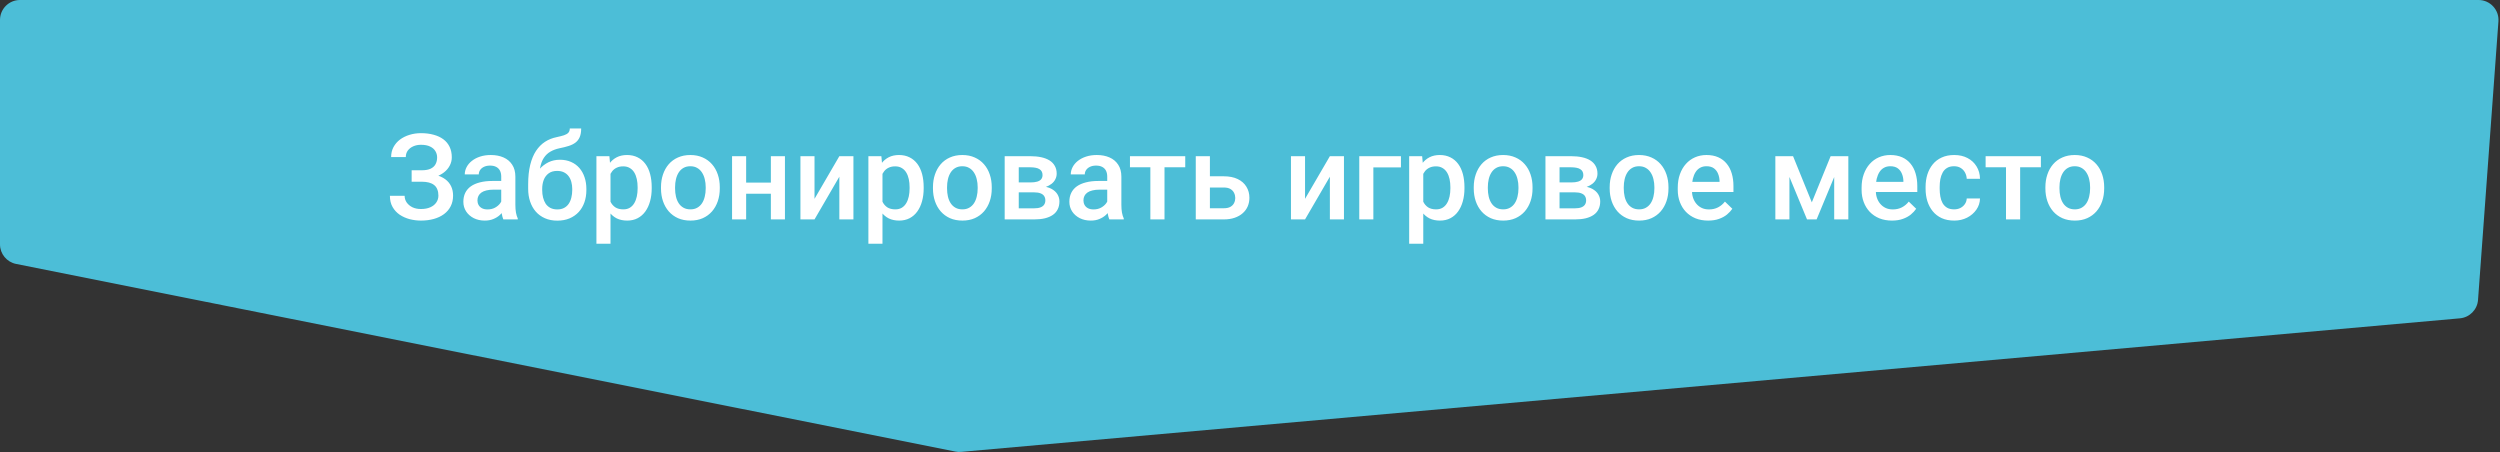
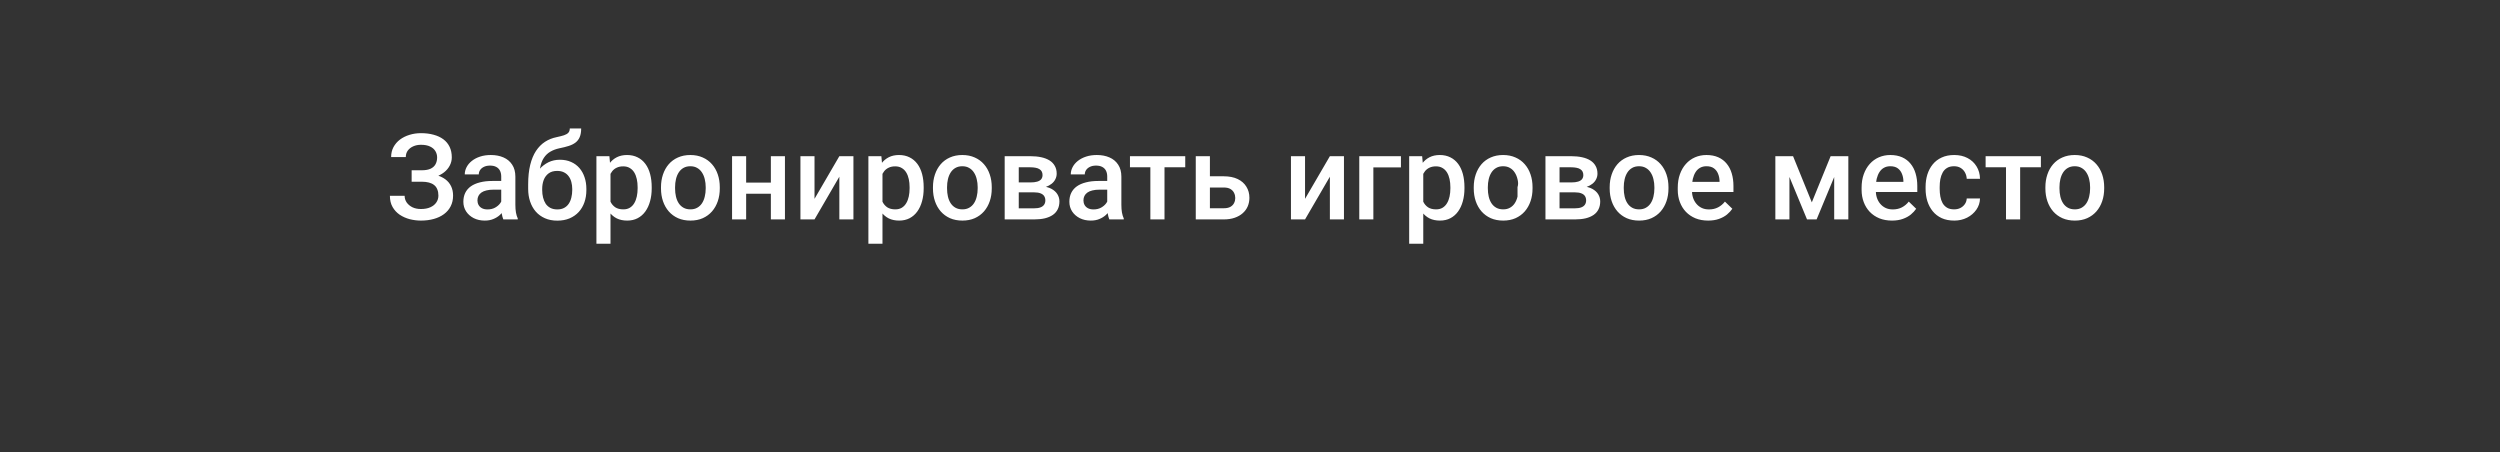
<svg xmlns="http://www.w3.org/2000/svg" width="376" height="68" viewBox="0 0 376 68" fill="none">
  <rect x="0" y="0" width="376" height="68" fill="#333333" stroke="none" />
-   <path d="M0 36.752V7.942V3C0 1.343 1.343 0 3 0H372.772C374.515 0 375.892 1.481 375.764 3.219L372.696 45.107C372.588 46.573 371.434 47.745 369.97 47.876L144.547 67.962C144.262 67.987 143.974 67.972 143.693 67.915L2.412 39.694C1.01 39.413 0 38.182 0 36.752Z" fill="#4CBED7" />
-   <path d="M63.687 26.865H61.911V25.608H63.44C63.985 25.608 64.428 25.529 64.768 25.371C65.107 25.207 65.353 24.981 65.506 24.694C65.664 24.401 65.743 24.061 65.743 23.675C65.743 23.329 65.655 23.013 65.48 22.726C65.31 22.439 65.046 22.21 64.689 22.04C64.331 21.864 63.871 21.776 63.309 21.776C62.887 21.776 62.503 21.852 62.157 22.005C61.812 22.157 61.536 22.371 61.331 22.646C61.132 22.922 61.032 23.247 61.032 23.622H58.826C58.826 23.065 58.943 22.567 59.178 22.128C59.418 21.683 59.743 21.305 60.153 20.994C60.569 20.684 61.047 20.446 61.586 20.282C62.131 20.112 62.705 20.027 63.309 20.027C64.012 20.027 64.647 20.106 65.216 20.265C65.784 20.417 66.273 20.645 66.684 20.95C67.094 21.255 67.407 21.636 67.624 22.093C67.841 22.544 67.949 23.068 67.949 23.666C67.949 24.105 67.847 24.519 67.642 24.905C67.442 25.292 67.155 25.632 66.78 25.925C66.405 26.218 65.954 26.449 65.427 26.619C64.905 26.783 64.325 26.865 63.687 26.865ZM61.911 26.101H63.687C64.395 26.101 65.025 26.174 65.576 26.32C66.127 26.467 66.593 26.681 66.974 26.962C67.355 27.243 67.644 27.592 67.844 28.008C68.043 28.418 68.143 28.89 68.143 29.423C68.143 30.02 68.022 30.554 67.782 31.023C67.548 31.485 67.214 31.878 66.78 32.2C66.347 32.523 65.834 32.766 65.242 32.93C64.656 33.094 64.012 33.176 63.309 33.176C62.74 33.176 62.178 33.105 61.621 32.965C61.07 32.818 60.569 32.596 60.118 32.297C59.673 31.992 59.315 31.605 59.046 31.137C58.776 30.668 58.642 30.105 58.642 29.449H60.856C60.856 29.812 60.959 30.146 61.164 30.451C61.375 30.75 61.662 30.99 62.025 31.172C62.395 31.348 62.822 31.436 63.309 31.436C63.865 31.436 64.337 31.348 64.724 31.172C65.116 30.996 65.415 30.756 65.62 30.451C65.831 30.146 65.936 29.804 65.936 29.423C65.936 29.06 65.881 28.746 65.769 28.482C65.664 28.213 65.506 27.996 65.295 27.832C65.084 27.662 64.823 27.536 64.513 27.454C64.202 27.372 63.845 27.331 63.44 27.331H61.911V26.101ZM75.385 31.093V26.558C75.385 26.218 75.323 25.925 75.2 25.679C75.077 25.433 74.89 25.242 74.638 25.107C74.392 24.973 74.081 24.905 73.706 24.905C73.36 24.905 73.061 24.964 72.81 25.081C72.558 25.198 72.361 25.356 72.221 25.556C72.08 25.755 72.01 25.98 72.01 26.232H69.9C69.9 25.857 69.991 25.494 70.173 25.143C70.355 24.791 70.618 24.477 70.964 24.202C71.31 23.927 71.723 23.71 72.203 23.552C72.684 23.394 73.223 23.314 73.82 23.314C74.535 23.314 75.168 23.435 75.719 23.675C76.275 23.915 76.712 24.278 77.028 24.765C77.351 25.245 77.512 25.849 77.512 26.575V30.803C77.512 31.236 77.541 31.626 77.6 31.972C77.664 32.312 77.755 32.607 77.872 32.859V33H75.701C75.602 32.772 75.522 32.481 75.464 32.13C75.411 31.773 75.385 31.427 75.385 31.093ZM75.692 27.217L75.71 28.526H74.189C73.797 28.526 73.451 28.564 73.152 28.641C72.853 28.711 72.605 28.816 72.405 28.957C72.206 29.098 72.057 29.268 71.957 29.467C71.857 29.666 71.808 29.892 71.808 30.144C71.808 30.395 71.866 30.627 71.983 30.838C72.101 31.043 72.27 31.204 72.493 31.321C72.722 31.439 72.997 31.497 73.319 31.497C73.753 31.497 74.131 31.409 74.453 31.233C74.781 31.052 75.039 30.832 75.227 30.574C75.414 30.311 75.514 30.061 75.525 29.827L76.211 30.768C76.141 31.008 76.02 31.266 75.851 31.541C75.681 31.816 75.458 32.08 75.183 32.332C74.913 32.578 74.588 32.78 74.207 32.938C73.832 33.097 73.398 33.176 72.906 33.176C72.285 33.176 71.731 33.053 71.245 32.807C70.759 32.555 70.378 32.218 70.103 31.796C69.827 31.368 69.689 30.885 69.689 30.346C69.689 29.842 69.783 29.396 69.971 29.01C70.164 28.617 70.445 28.289 70.814 28.025C71.189 27.762 71.647 27.562 72.186 27.428C72.725 27.287 73.34 27.217 74.031 27.217H75.692ZM85.694 19.324H87.408C87.408 19.846 87.335 20.276 87.189 20.616C87.048 20.95 86.837 21.226 86.556 21.442C86.28 21.653 85.938 21.823 85.527 21.952C85.123 22.081 84.654 22.198 84.121 22.304C83.629 22.409 83.184 22.576 82.785 22.805C82.393 23.027 82.061 23.341 81.792 23.745C81.528 24.144 81.338 24.656 81.221 25.283C81.103 25.91 81.068 26.675 81.115 27.577V28.175L79.436 28.324V27.727C79.436 26.607 79.539 25.632 79.744 24.8C79.949 23.968 80.239 23.268 80.614 22.699C80.995 22.125 81.446 21.668 81.968 21.328C82.495 20.988 83.081 20.754 83.726 20.625C84.165 20.531 84.531 20.438 84.824 20.344C85.117 20.244 85.334 20.118 85.475 19.966C85.621 19.808 85.694 19.594 85.694 19.324ZM84.209 24.026C84.842 24.026 85.404 24.138 85.897 24.36C86.389 24.577 86.805 24.882 87.144 25.274C87.484 25.667 87.742 26.13 87.918 26.663C88.1 27.196 88.19 27.776 88.19 28.403V28.597C88.19 29.253 88.094 29.859 87.9 30.416C87.707 30.973 87.423 31.459 87.048 31.875C86.673 32.285 86.213 32.607 85.668 32.842C85.129 33.07 84.511 33.185 83.814 33.185C83.122 33.185 82.504 33.065 81.959 32.824C81.414 32.584 80.954 32.25 80.579 31.822C80.204 31.389 79.92 30.882 79.727 30.302C79.533 29.722 79.436 29.089 79.436 28.403V28.21C79.431 28.087 79.463 27.967 79.533 27.85C79.609 27.732 79.7 27.606 79.806 27.472C79.911 27.337 80.005 27.182 80.087 27.006C80.38 26.414 80.726 25.895 81.124 25.45C81.522 25.005 81.977 24.656 82.486 24.404C83.002 24.152 83.576 24.026 84.209 24.026ZM83.796 25.705C83.269 25.705 82.838 25.831 82.504 26.083C82.176 26.329 81.933 26.657 81.774 27.067C81.622 27.477 81.546 27.923 81.546 28.403V28.597C81.546 28.989 81.59 29.361 81.678 29.713C81.766 30.064 81.897 30.375 82.073 30.645C82.255 30.908 82.489 31.116 82.776 31.269C83.069 31.421 83.415 31.497 83.814 31.497C84.218 31.497 84.561 31.421 84.842 31.269C85.129 31.116 85.36 30.908 85.536 30.645C85.718 30.375 85.85 30.064 85.932 29.713C86.019 29.361 86.064 28.989 86.064 28.597V28.403C86.064 28.04 86.019 27.697 85.932 27.375C85.85 27.053 85.718 26.769 85.536 26.523C85.355 26.27 85.12 26.071 84.833 25.925C84.546 25.778 84.2 25.705 83.796 25.705ZM91.82 25.318V36.656H89.702V23.49H91.653L91.82 25.318ZM98.017 28.157V28.342C98.017 29.033 97.935 29.675 97.77 30.267C97.612 30.852 97.375 31.365 97.059 31.805C96.748 32.238 96.364 32.575 95.907 32.815C95.45 33.056 94.923 33.176 94.325 33.176C93.733 33.176 93.215 33.067 92.769 32.851C92.33 32.628 91.958 32.315 91.653 31.91C91.349 31.506 91.103 31.031 90.915 30.486C90.733 29.936 90.605 29.332 90.528 28.676V27.964C90.605 27.267 90.733 26.634 90.915 26.065C91.103 25.497 91.349 25.008 91.653 24.598C91.958 24.188 92.33 23.871 92.769 23.648C93.209 23.426 93.722 23.314 94.308 23.314C94.905 23.314 95.436 23.432 95.898 23.666C96.361 23.895 96.751 24.223 97.067 24.65C97.384 25.072 97.621 25.582 97.779 26.18C97.938 26.771 98.017 27.431 98.017 28.157ZM95.898 28.342V28.157C95.898 27.718 95.857 27.311 95.775 26.936C95.693 26.555 95.564 26.221 95.389 25.934C95.213 25.646 94.987 25.424 94.712 25.266C94.442 25.102 94.117 25.02 93.736 25.02C93.361 25.02 93.039 25.084 92.769 25.213C92.5 25.336 92.274 25.509 92.093 25.731C91.911 25.954 91.77 26.215 91.671 26.514C91.571 26.807 91.501 27.126 91.46 27.472V29.177C91.53 29.599 91.65 29.985 91.82 30.337C91.99 30.689 92.231 30.97 92.541 31.181C92.857 31.386 93.262 31.488 93.754 31.488C94.135 31.488 94.46 31.406 94.73 31.242C94.999 31.078 95.219 30.852 95.389 30.565C95.564 30.273 95.693 29.936 95.775 29.555C95.857 29.174 95.898 28.77 95.898 28.342ZM99.414 28.351V28.148C99.414 27.463 99.514 26.827 99.713 26.241C99.912 25.649 100.199 25.137 100.574 24.703C100.955 24.264 101.418 23.924 101.963 23.684C102.514 23.438 103.135 23.314 103.826 23.314C104.523 23.314 105.145 23.438 105.689 23.684C106.24 23.924 106.706 24.264 107.087 24.703C107.468 25.137 107.758 25.649 107.957 26.241C108.156 26.827 108.256 27.463 108.256 28.148V28.351C108.256 29.036 108.156 29.672 107.957 30.258C107.758 30.844 107.468 31.356 107.087 31.796C106.706 32.23 106.243 32.569 105.698 32.815C105.153 33.056 104.535 33.176 103.844 33.176C103.146 33.176 102.522 33.056 101.972 32.815C101.427 32.569 100.964 32.23 100.583 31.796C100.202 31.356 99.912 30.844 99.713 30.258C99.514 29.672 99.414 29.036 99.414 28.351ZM101.532 28.148V28.351C101.532 28.778 101.576 29.183 101.664 29.564C101.752 29.944 101.89 30.278 102.077 30.565C102.265 30.852 102.505 31.078 102.798 31.242C103.091 31.406 103.439 31.488 103.844 31.488C104.236 31.488 104.576 31.406 104.863 31.242C105.156 31.078 105.396 30.852 105.584 30.565C105.771 30.278 105.909 29.944 105.997 29.564C106.091 29.183 106.138 28.778 106.138 28.351V28.148C106.138 27.727 106.091 27.328 105.997 26.953C105.909 26.572 105.769 26.235 105.575 25.942C105.388 25.649 105.147 25.421 104.854 25.257C104.567 25.087 104.225 25.002 103.826 25.002C103.428 25.002 103.082 25.087 102.789 25.257C102.502 25.421 102.265 25.649 102.077 25.942C101.89 26.235 101.752 26.572 101.664 26.953C101.576 27.328 101.532 27.727 101.532 28.148ZM116.526 27.463V29.133H111.604V27.463H116.526ZM112.22 23.49V33H110.102V23.49H112.22ZM118.056 23.49V33H115.938V23.49H118.056ZM122.503 29.906L126.238 23.49H128.356V33H126.238V26.575L122.503 33H120.385V23.49H122.503V29.906ZM132.725 25.318V36.656H130.606V23.49H132.558L132.725 25.318ZM138.921 28.157V28.342C138.921 29.033 138.839 29.675 138.675 30.267C138.517 30.852 138.279 31.365 137.963 31.805C137.652 32.238 137.269 32.575 136.812 32.815C136.354 33.056 135.827 33.176 135.229 33.176C134.638 33.176 134.119 33.067 133.674 32.851C133.234 32.628 132.862 32.315 132.558 31.91C132.253 31.506 132.007 31.031 131.819 30.486C131.638 29.936 131.509 29.332 131.433 28.676V27.964C131.509 27.267 131.638 26.634 131.819 26.065C132.007 25.497 132.253 25.008 132.558 24.598C132.862 24.188 133.234 23.871 133.674 23.648C134.113 23.426 134.626 23.314 135.212 23.314C135.81 23.314 136.34 23.432 136.803 23.666C137.266 23.895 137.655 24.223 137.972 24.65C138.288 25.072 138.525 25.582 138.684 26.18C138.842 26.771 138.921 27.431 138.921 28.157ZM136.803 28.342V28.157C136.803 27.718 136.762 27.311 136.68 26.936C136.598 26.555 136.469 26.221 136.293 25.934C136.117 25.646 135.892 25.424 135.616 25.266C135.347 25.102 135.021 25.02 134.641 25.02C134.266 25.02 133.943 25.084 133.674 25.213C133.404 25.336 133.179 25.509 132.997 25.731C132.815 25.954 132.675 26.215 132.575 26.514C132.476 26.807 132.405 27.126 132.364 27.472V29.177C132.435 29.599 132.555 29.985 132.725 30.337C132.895 30.689 133.135 30.97 133.445 31.181C133.762 31.386 134.166 31.488 134.658 31.488C135.039 31.488 135.364 31.406 135.634 31.242C135.903 31.078 136.123 30.852 136.293 30.565C136.469 30.273 136.598 29.936 136.68 29.555C136.762 29.174 136.803 28.77 136.803 28.342ZM140.318 28.351V28.148C140.318 27.463 140.418 26.827 140.617 26.241C140.816 25.649 141.104 25.137 141.479 24.703C141.859 24.264 142.322 23.924 142.867 23.684C143.418 23.438 144.039 23.314 144.73 23.314C145.428 23.314 146.049 23.438 146.594 23.684C147.145 23.924 147.61 24.264 147.991 24.703C148.372 25.137 148.662 25.649 148.861 26.241C149.061 26.827 149.16 27.463 149.16 28.148V28.351C149.16 29.036 149.061 29.672 148.861 30.258C148.662 30.844 148.372 31.356 147.991 31.796C147.61 32.23 147.147 32.569 146.603 32.815C146.058 33.056 145.439 33.176 144.748 33.176C144.051 33.176 143.427 33.056 142.876 32.815C142.331 32.569 141.868 32.23 141.487 31.796C141.106 31.356 140.816 30.844 140.617 30.258C140.418 29.672 140.318 29.036 140.318 28.351ZM142.437 28.148V28.351C142.437 28.778 142.48 29.183 142.568 29.564C142.656 29.944 142.794 30.278 142.981 30.565C143.169 30.852 143.409 31.078 143.702 31.242C143.995 31.406 144.344 31.488 144.748 31.488C145.141 31.488 145.48 31.406 145.768 31.242C146.061 31.078 146.301 30.852 146.488 30.565C146.676 30.278 146.813 29.944 146.901 29.564C146.995 29.183 147.042 28.778 147.042 28.351V28.148C147.042 27.727 146.995 27.328 146.901 26.953C146.813 26.572 146.673 26.235 146.479 25.942C146.292 25.649 146.052 25.421 145.759 25.257C145.472 25.087 145.129 25.002 144.73 25.002C144.332 25.002 143.986 25.087 143.693 25.257C143.406 25.421 143.169 25.649 142.981 25.942C142.794 26.235 142.656 26.572 142.568 26.953C142.48 27.328 142.437 27.727 142.437 28.148ZM155.559 28.931H152.518L152.5 27.436H154.996C155.406 27.436 155.743 27.395 156.007 27.314C156.276 27.231 156.476 27.108 156.604 26.944C156.733 26.774 156.798 26.569 156.798 26.329C156.798 26.13 156.76 25.957 156.684 25.811C156.607 25.658 156.49 25.535 156.332 25.441C156.18 25.342 155.986 25.271 155.752 25.23C155.523 25.184 155.257 25.16 154.952 25.16H153.221V33H151.103V23.49H154.952C155.562 23.49 156.109 23.543 156.596 23.648C157.088 23.754 157.507 23.915 157.853 24.132C158.198 24.349 158.462 24.624 158.644 24.958C158.831 25.286 158.925 25.673 158.925 26.118C158.925 26.411 158.86 26.686 158.731 26.944C158.608 27.202 158.424 27.431 158.178 27.63C157.932 27.829 157.63 27.993 157.272 28.122C156.915 28.245 156.505 28.321 156.042 28.351L155.559 28.931ZM155.559 33H151.902L152.746 31.33H155.559C155.934 31.33 156.244 31.283 156.49 31.189C156.736 31.096 156.918 30.961 157.035 30.785C157.158 30.604 157.22 30.39 157.22 30.144C157.22 29.892 157.161 29.675 157.044 29.493C156.927 29.311 156.745 29.174 156.499 29.08C156.259 28.98 155.945 28.931 155.559 28.931H153.142L153.159 27.436H156.033L156.64 28.017C157.243 28.058 157.744 28.186 158.143 28.403C158.541 28.62 158.84 28.893 159.039 29.221C159.238 29.549 159.338 29.906 159.338 30.293C159.338 30.738 159.253 31.131 159.083 31.471C158.919 31.811 158.673 32.095 158.345 32.323C158.022 32.546 157.627 32.716 157.158 32.833C156.689 32.944 156.156 33 155.559 33ZM166.527 31.093V26.558C166.527 26.218 166.466 25.925 166.343 25.679C166.22 25.433 166.032 25.242 165.78 25.107C165.534 24.973 165.224 24.905 164.849 24.905C164.503 24.905 164.204 24.964 163.952 25.081C163.7 25.198 163.504 25.356 163.363 25.556C163.223 25.755 163.152 25.98 163.152 26.232H161.043C161.043 25.857 161.134 25.494 161.315 25.143C161.497 24.791 161.761 24.477 162.106 24.202C162.452 23.927 162.865 23.71 163.346 23.552C163.826 23.394 164.365 23.314 164.963 23.314C165.678 23.314 166.311 23.435 166.861 23.675C167.418 23.915 167.854 24.278 168.171 24.765C168.493 25.245 168.654 25.849 168.654 26.575V30.803C168.654 31.236 168.684 31.626 168.742 31.972C168.807 32.312 168.897 32.607 169.015 32.859V33H166.844C166.744 32.772 166.665 32.481 166.606 32.13C166.554 31.773 166.527 31.427 166.527 31.093ZM166.835 27.217L166.853 28.526H165.332C164.939 28.526 164.594 28.564 164.295 28.641C163.996 28.711 163.747 28.816 163.548 28.957C163.349 29.098 163.199 29.268 163.1 29.467C163 29.666 162.95 29.892 162.95 30.144C162.95 30.395 163.009 30.627 163.126 30.838C163.243 31.043 163.413 31.204 163.636 31.321C163.864 31.439 164.14 31.497 164.462 31.497C164.896 31.497 165.273 31.409 165.596 31.233C165.924 31.052 166.182 30.832 166.369 30.574C166.557 30.311 166.656 30.061 166.668 29.827L167.354 30.768C167.283 31.008 167.163 31.266 166.993 31.541C166.823 31.816 166.601 32.08 166.325 32.332C166.056 32.578 165.73 32.78 165.35 32.938C164.975 33.097 164.541 33.176 164.049 33.176C163.428 33.176 162.874 33.053 162.388 32.807C161.901 32.555 161.521 32.218 161.245 31.796C160.97 31.368 160.832 30.885 160.832 30.346C160.832 29.842 160.926 29.396 161.113 29.01C161.307 28.617 161.588 28.289 161.957 28.025C162.332 27.762 162.789 27.562 163.328 27.428C163.867 27.287 164.482 27.217 165.174 27.217H166.835ZM175.141 23.49V33H173.014V23.49H175.141ZM178.261 23.49V25.16H169.946V23.49H178.261ZM181.249 26.514H184.053C184.873 26.514 185.57 26.651 186.145 26.927C186.719 27.202 187.155 27.586 187.454 28.078C187.759 28.564 187.911 29.121 187.911 29.748C187.911 30.211 187.826 30.642 187.656 31.04C187.486 31.433 187.234 31.775 186.9 32.068C186.572 32.361 186.168 32.59 185.688 32.754C185.213 32.918 184.668 33 184.053 33H179.843V23.49H181.97V31.321H184.053C184.475 31.321 184.812 31.248 185.063 31.102C185.315 30.955 185.497 30.765 185.608 30.53C185.726 30.296 185.784 30.047 185.784 29.783C185.784 29.514 185.726 29.259 185.608 29.019C185.497 28.778 185.315 28.582 185.063 28.43C184.812 28.277 184.475 28.201 184.053 28.201H181.249V26.514ZM196.278 29.906L200.014 23.49H202.132V33H200.014V26.575L196.278 33H194.16V23.49H196.278V29.906ZM210.701 23.49V25.178H206.553V33H204.435V23.49H210.701ZM214.059 25.318V36.656H211.94V23.49H213.892L214.059 25.318ZM220.255 28.157V28.342C220.255 29.033 220.173 29.675 220.009 30.267C219.851 30.852 219.613 31.365 219.297 31.805C218.986 32.238 218.603 32.575 218.146 32.815C217.688 33.056 217.161 33.176 216.563 33.176C215.972 33.176 215.453 33.067 215.008 32.851C214.568 32.628 214.196 32.315 213.892 31.91C213.587 31.506 213.341 31.031 213.153 30.486C212.972 29.936 212.843 29.332 212.767 28.676V27.964C212.843 27.267 212.972 26.634 213.153 26.065C213.341 25.497 213.587 25.008 213.892 24.598C214.196 24.188 214.568 23.871 215.008 23.648C215.447 23.426 215.96 23.314 216.546 23.314C217.144 23.314 217.674 23.432 218.137 23.666C218.6 23.895 218.989 24.223 219.306 24.65C219.622 25.072 219.859 25.582 220.018 26.18C220.176 26.771 220.255 27.431 220.255 28.157ZM218.137 28.342V28.157C218.137 27.718 218.096 27.311 218.014 26.936C217.932 26.555 217.803 26.221 217.627 25.934C217.451 25.646 217.226 25.424 216.95 25.266C216.681 25.102 216.355 25.02 215.975 25.02C215.6 25.02 215.277 25.084 215.008 25.213C214.738 25.336 214.513 25.509 214.331 25.731C214.149 25.954 214.009 26.215 213.909 26.514C213.81 26.807 213.739 27.126 213.698 27.472V29.177C213.769 29.599 213.889 29.985 214.059 30.337C214.229 30.689 214.469 30.97 214.779 31.181C215.096 31.386 215.5 31.488 215.992 31.488C216.373 31.488 216.698 31.406 216.968 31.242C217.237 31.078 217.457 30.852 217.627 30.565C217.803 30.273 217.932 29.936 218.014 29.555C218.096 29.174 218.137 28.77 218.137 28.342ZM221.652 28.351V28.148C221.652 27.463 221.752 26.827 221.951 26.241C222.15 25.649 222.438 25.137 222.812 24.703C223.193 24.264 223.656 23.924 224.201 23.684C224.752 23.438 225.373 23.314 226.064 23.314C226.762 23.314 227.383 23.438 227.928 23.684C228.479 23.924 228.944 24.264 229.325 24.703C229.706 25.137 229.996 25.649 230.195 26.241C230.395 26.827 230.494 27.463 230.494 28.148V28.351C230.494 29.036 230.395 29.672 230.195 30.258C229.996 30.844 229.706 31.356 229.325 31.796C228.944 32.23 228.481 32.569 227.937 32.815C227.392 33.056 226.773 33.176 226.082 33.176C225.385 33.176 224.761 33.056 224.21 32.815C223.665 32.569 223.202 32.23 222.821 31.796C222.44 31.356 222.15 30.844 221.951 30.258C221.752 29.672 221.652 29.036 221.652 28.351ZM223.771 28.148V28.351C223.771 28.778 223.814 29.183 223.902 29.564C223.99 29.944 224.128 30.278 224.315 30.565C224.503 30.852 224.743 31.078 225.036 31.242C225.329 31.406 225.678 31.488 226.082 31.488C226.475 31.488 226.814 31.406 227.102 31.242C227.395 31.078 227.635 30.852 227.822 30.565C228.01 30.278 228.147 29.944 228.235 29.564C228.329 29.183 228.376 28.778 228.376 28.351V28.148C228.376 27.727 228.329 27.328 228.235 26.953C228.147 26.572 228.007 26.235 227.813 25.942C227.626 25.649 227.386 25.421 227.093 25.257C226.806 25.087 226.463 25.002 226.064 25.002C225.666 25.002 225.32 25.087 225.027 25.257C224.74 25.421 224.503 25.649 224.315 25.942C224.128 26.235 223.99 26.572 223.902 26.953C223.814 27.328 223.771 27.727 223.771 28.148ZM236.893 28.931H233.852L233.834 27.436H236.33C236.74 27.436 237.077 27.395 237.341 27.314C237.61 27.231 237.81 27.108 237.938 26.944C238.067 26.774 238.132 26.569 238.132 26.329C238.132 26.13 238.094 25.957 238.018 25.811C237.941 25.658 237.824 25.535 237.666 25.441C237.514 25.342 237.32 25.271 237.086 25.23C236.857 25.184 236.591 25.16 236.286 25.16H234.555V33H232.437V23.49H236.286C236.896 23.49 237.443 23.543 237.93 23.648C238.422 23.754 238.841 23.915 239.187 24.132C239.532 24.349 239.796 24.624 239.978 24.958C240.165 25.286 240.259 25.673 240.259 26.118C240.259 26.411 240.194 26.686 240.065 26.944C239.942 27.202 239.758 27.431 239.512 27.63C239.266 27.829 238.964 27.993 238.606 28.122C238.249 28.245 237.839 28.321 237.376 28.351L236.893 28.931ZM236.893 33H233.236L234.08 31.33H236.893C237.268 31.33 237.578 31.283 237.824 31.189C238.07 31.096 238.252 30.961 238.369 30.785C238.492 30.604 238.554 30.39 238.554 30.144C238.554 29.892 238.495 29.675 238.378 29.493C238.261 29.311 238.079 29.174 237.833 29.08C237.593 28.98 237.279 28.931 236.893 28.931H234.476L234.493 27.436H237.367L237.974 28.017C238.577 28.058 239.078 28.186 239.477 28.403C239.875 28.62 240.174 28.893 240.373 29.221C240.572 29.549 240.672 29.906 240.672 30.293C240.672 30.738 240.587 31.131 240.417 31.471C240.253 31.811 240.007 32.095 239.679 32.323C239.356 32.546 238.961 32.716 238.492 32.833C238.023 32.944 237.49 33 236.893 33ZM242.096 28.351V28.148C242.096 27.463 242.195 26.827 242.395 26.241C242.594 25.649 242.881 25.137 243.256 24.703C243.637 24.264 244.1 23.924 244.645 23.684C245.195 23.438 245.816 23.314 246.508 23.314C247.205 23.314 247.826 23.438 248.371 23.684C248.922 23.924 249.388 24.264 249.769 24.703C250.149 25.137 250.439 25.649 250.639 26.241C250.838 26.827 250.938 27.463 250.938 28.148V28.351C250.938 29.036 250.838 29.672 250.639 30.258C250.439 30.844 250.149 31.356 249.769 31.796C249.388 32.23 248.925 32.569 248.38 32.815C247.835 33.056 247.217 33.176 246.525 33.176C245.828 33.176 245.204 33.056 244.653 32.815C244.108 32.569 243.646 32.23 243.265 31.796C242.884 31.356 242.594 30.844 242.395 30.258C242.195 29.672 242.096 29.036 242.096 28.351ZM244.214 28.148V28.351C244.214 28.778 244.258 29.183 244.346 29.564C244.434 29.944 244.571 30.278 244.759 30.565C244.946 30.852 245.187 31.078 245.479 31.242C245.772 31.406 246.121 31.488 246.525 31.488C246.918 31.488 247.258 31.406 247.545 31.242C247.838 31.078 248.078 30.852 248.266 30.565C248.453 30.278 248.591 29.944 248.679 29.564C248.772 29.183 248.819 28.778 248.819 28.351V28.148C248.819 27.727 248.772 27.328 248.679 26.953C248.591 26.572 248.45 26.235 248.257 25.942C248.069 25.649 247.829 25.421 247.536 25.257C247.249 25.087 246.906 25.002 246.508 25.002C246.109 25.002 245.764 25.087 245.471 25.257C245.184 25.421 244.946 25.649 244.759 25.942C244.571 26.235 244.434 26.572 244.346 26.953C244.258 27.328 244.214 27.727 244.214 28.148ZM256.905 33.176C256.202 33.176 255.566 33.062 254.998 32.833C254.436 32.599 253.955 32.273 253.557 31.857C253.164 31.441 252.862 30.952 252.651 30.39C252.44 29.827 252.335 29.221 252.335 28.57V28.219C252.335 27.475 252.443 26.801 252.66 26.197C252.877 25.594 253.179 25.078 253.565 24.65C253.952 24.217 254.409 23.886 254.937 23.657C255.464 23.429 256.035 23.314 256.65 23.314C257.33 23.314 257.925 23.429 258.435 23.657C258.944 23.886 259.366 24.208 259.7 24.624C260.04 25.034 260.292 25.523 260.456 26.092C260.626 26.66 260.711 27.287 260.711 27.973V28.878H253.363V27.357H258.619V27.19C258.607 26.81 258.531 26.452 258.391 26.118C258.256 25.784 258.048 25.515 257.767 25.31C257.485 25.105 257.11 25.002 256.642 25.002C256.29 25.002 255.977 25.078 255.701 25.23C255.432 25.377 255.206 25.591 255.024 25.872C254.843 26.153 254.702 26.493 254.603 26.892C254.509 27.284 254.462 27.727 254.462 28.219V28.57C254.462 28.986 254.518 29.373 254.629 29.73C254.746 30.082 254.916 30.39 255.139 30.653C255.361 30.917 255.631 31.125 255.947 31.277C256.264 31.424 256.624 31.497 257.028 31.497C257.538 31.497 257.992 31.395 258.391 31.189C258.789 30.984 259.135 30.694 259.428 30.319L260.544 31.4C260.339 31.699 260.072 31.986 259.744 32.262C259.416 32.531 259.015 32.751 258.54 32.921C258.071 33.091 257.526 33.176 256.905 33.176ZM272.497 30.434L275.327 23.49H277.164L273.218 33H271.776L267.839 23.49H269.676L272.497 30.434ZM269.131 23.49V33H267.013V23.49H269.131ZM275.863 33V23.49H277.99V33H275.863ZM284.556 33.176C283.853 33.176 283.217 33.062 282.648 32.833C282.086 32.599 281.605 32.273 281.207 31.857C280.814 31.441 280.513 30.952 280.302 30.39C280.091 29.827 279.985 29.221 279.985 28.57V28.219C279.985 27.475 280.094 26.801 280.311 26.197C280.527 25.594 280.829 25.078 281.216 24.65C281.603 24.217 282.06 23.886 282.587 23.657C283.114 23.429 283.686 23.314 284.301 23.314C284.98 23.314 285.575 23.429 286.085 23.657C286.595 23.886 287.017 24.208 287.351 24.624C287.69 25.034 287.942 25.523 288.106 26.092C288.276 26.66 288.361 27.287 288.361 27.973V28.878H281.014V27.357H286.27V27.19C286.258 26.81 286.182 26.452 286.041 26.118C285.906 25.784 285.698 25.515 285.417 25.31C285.136 25.105 284.761 25.002 284.292 25.002C283.94 25.002 283.627 25.078 283.352 25.23C283.082 25.377 282.856 25.591 282.675 25.872C282.493 26.153 282.353 26.493 282.253 26.892C282.159 27.284 282.112 27.727 282.112 28.219V28.57C282.112 28.986 282.168 29.373 282.279 29.73C282.396 30.082 282.566 30.39 282.789 30.653C283.012 30.917 283.281 31.125 283.598 31.277C283.914 31.424 284.274 31.497 284.679 31.497C285.188 31.497 285.643 31.395 286.041 31.189C286.439 30.984 286.785 30.694 287.078 30.319L288.194 31.4C287.989 31.699 287.723 31.986 287.395 32.262C287.066 32.531 286.665 32.751 286.19 32.921C285.722 33.091 285.177 33.176 284.556 33.176ZM293.898 31.488C294.244 31.488 294.555 31.421 294.83 31.286C295.111 31.145 295.337 30.952 295.507 30.706C295.683 30.46 295.779 30.176 295.797 29.854H297.792C297.78 30.469 297.599 31.028 297.247 31.532C296.896 32.036 296.43 32.438 295.85 32.736C295.27 33.029 294.628 33.176 293.925 33.176C293.198 33.176 292.565 33.053 292.026 32.807C291.487 32.555 291.039 32.209 290.682 31.77C290.324 31.33 290.055 30.823 289.873 30.249C289.697 29.675 289.609 29.06 289.609 28.403V28.096C289.609 27.439 289.697 26.824 289.873 26.25C290.055 25.67 290.324 25.16 290.682 24.721C291.039 24.281 291.487 23.939 292.026 23.692C292.565 23.44 293.195 23.314 293.916 23.314C294.678 23.314 295.346 23.467 295.92 23.771C296.494 24.07 296.945 24.489 297.273 25.028C297.607 25.561 297.78 26.183 297.792 26.892H295.797C295.779 26.54 295.691 26.224 295.533 25.942C295.381 25.655 295.164 25.427 294.883 25.257C294.607 25.087 294.276 25.002 293.89 25.002C293.462 25.002 293.107 25.09 292.826 25.266C292.545 25.436 292.325 25.67 292.167 25.969C292.009 26.262 291.895 26.593 291.824 26.962C291.76 27.325 291.728 27.703 291.728 28.096V28.403C291.728 28.796 291.76 29.177 291.824 29.546C291.889 29.915 292 30.246 292.158 30.539C292.322 30.826 292.545 31.058 292.826 31.233C293.107 31.403 293.465 31.488 293.898 31.488ZM303.83 23.49V33H301.703V23.49H303.83ZM306.95 23.49V25.16H298.636V23.49H306.95ZM307.627 28.351V28.148C307.627 27.463 307.727 26.827 307.926 26.241C308.125 25.649 308.412 25.137 308.787 24.703C309.168 24.264 309.631 23.924 310.176 23.684C310.727 23.438 311.348 23.314 312.039 23.314C312.736 23.314 313.357 23.438 313.902 23.684C314.453 23.924 314.919 24.264 315.3 24.703C315.681 25.137 315.971 25.649 316.17 26.241C316.369 26.827 316.469 27.463 316.469 28.148V28.351C316.469 29.036 316.369 29.672 316.17 30.258C315.971 30.844 315.681 31.356 315.3 31.796C314.919 32.23 314.456 32.569 313.911 32.815C313.366 33.056 312.748 33.176 312.057 33.176C311.359 33.176 310.735 33.056 310.185 32.815C309.64 32.569 309.177 32.23 308.796 31.796C308.415 31.356 308.125 30.844 307.926 30.258C307.727 29.672 307.627 29.036 307.627 28.351ZM309.745 28.148V28.351C309.745 28.778 309.789 29.183 309.877 29.564C309.965 29.944 310.103 30.278 310.29 30.565C310.478 30.852 310.718 31.078 311.011 31.242C311.304 31.406 311.652 31.488 312.057 31.488C312.449 31.488 312.789 31.406 313.076 31.242C313.369 31.078 313.609 30.852 313.797 30.565C313.984 30.278 314.122 29.944 314.21 29.564C314.304 29.183 314.351 28.778 314.351 28.351V28.148C314.351 27.727 314.304 27.328 314.21 26.953C314.122 26.572 313.981 26.235 313.788 25.942C313.601 25.649 313.36 25.421 313.067 25.257C312.78 25.087 312.438 25.002 312.039 25.002C311.641 25.002 311.295 25.087 311.002 25.257C310.715 25.421 310.478 25.649 310.29 25.942C310.103 26.235 309.965 26.572 309.877 26.953C309.789 27.328 309.745 27.727 309.745 28.148Z" fill="white" />
+   <path d="M63.687 26.865H61.911V25.608H63.44C63.985 25.608 64.428 25.529 64.768 25.371C65.107 25.207 65.353 24.981 65.506 24.694C65.664 24.401 65.743 24.061 65.743 23.675C65.743 23.329 65.655 23.013 65.48 22.726C65.31 22.439 65.046 22.21 64.689 22.04C64.331 21.864 63.871 21.776 63.309 21.776C62.887 21.776 62.503 21.852 62.157 22.005C61.812 22.157 61.536 22.371 61.331 22.646C61.132 22.922 61.032 23.247 61.032 23.622H58.826C58.826 23.065 58.943 22.567 59.178 22.128C59.418 21.683 59.743 21.305 60.153 20.994C60.569 20.684 61.047 20.446 61.586 20.282C62.131 20.112 62.705 20.027 63.309 20.027C64.012 20.027 64.647 20.106 65.216 20.265C65.784 20.417 66.273 20.645 66.684 20.95C67.094 21.255 67.407 21.636 67.624 22.093C67.841 22.544 67.949 23.068 67.949 23.666C67.949 24.105 67.847 24.519 67.642 24.905C67.442 25.292 67.155 25.632 66.78 25.925C66.405 26.218 65.954 26.449 65.427 26.619C64.905 26.783 64.325 26.865 63.687 26.865ZM61.911 26.101H63.687C64.395 26.101 65.025 26.174 65.576 26.32C66.127 26.467 66.593 26.681 66.974 26.962C67.355 27.243 67.644 27.592 67.844 28.008C68.043 28.418 68.143 28.89 68.143 29.423C68.143 30.02 68.022 30.554 67.782 31.023C67.548 31.485 67.214 31.878 66.78 32.2C66.347 32.523 65.834 32.766 65.242 32.93C64.656 33.094 64.012 33.176 63.309 33.176C62.74 33.176 62.178 33.105 61.621 32.965C61.07 32.818 60.569 32.596 60.118 32.297C59.673 31.992 59.315 31.605 59.046 31.137C58.776 30.668 58.642 30.105 58.642 29.449H60.856C60.856 29.812 60.959 30.146 61.164 30.451C61.375 30.75 61.662 30.99 62.025 31.172C62.395 31.348 62.822 31.436 63.309 31.436C63.865 31.436 64.337 31.348 64.724 31.172C65.116 30.996 65.415 30.756 65.62 30.451C65.831 30.146 65.936 29.804 65.936 29.423C65.936 29.06 65.881 28.746 65.769 28.482C65.664 28.213 65.506 27.996 65.295 27.832C65.084 27.662 64.823 27.536 64.513 27.454C64.202 27.372 63.845 27.331 63.44 27.331H61.911V26.101ZM75.385 31.093V26.558C75.385 26.218 75.323 25.925 75.2 25.679C75.077 25.433 74.89 25.242 74.638 25.107C74.392 24.973 74.081 24.905 73.706 24.905C73.36 24.905 73.061 24.964 72.81 25.081C72.558 25.198 72.361 25.356 72.221 25.556C72.08 25.755 72.01 25.98 72.01 26.232H69.9C69.9 25.857 69.991 25.494 70.173 25.143C70.355 24.791 70.618 24.477 70.964 24.202C71.31 23.927 71.723 23.71 72.203 23.552C72.684 23.394 73.223 23.314 73.82 23.314C74.535 23.314 75.168 23.435 75.719 23.675C76.275 23.915 76.712 24.278 77.028 24.765C77.351 25.245 77.512 25.849 77.512 26.575V30.803C77.512 31.236 77.541 31.626 77.6 31.972C77.664 32.312 77.755 32.607 77.872 32.859V33H75.701C75.602 32.772 75.522 32.481 75.464 32.13C75.411 31.773 75.385 31.427 75.385 31.093ZM75.692 27.217L75.71 28.526H74.189C73.797 28.526 73.451 28.564 73.152 28.641C72.853 28.711 72.605 28.816 72.405 28.957C72.206 29.098 72.057 29.268 71.957 29.467C71.857 29.666 71.808 29.892 71.808 30.144C71.808 30.395 71.866 30.627 71.983 30.838C72.101 31.043 72.27 31.204 72.493 31.321C72.722 31.439 72.997 31.497 73.319 31.497C73.753 31.497 74.131 31.409 74.453 31.233C74.781 31.052 75.039 30.832 75.227 30.574C75.414 30.311 75.514 30.061 75.525 29.827L76.211 30.768C76.141 31.008 76.02 31.266 75.851 31.541C75.681 31.816 75.458 32.08 75.183 32.332C74.913 32.578 74.588 32.78 74.207 32.938C73.832 33.097 73.398 33.176 72.906 33.176C72.285 33.176 71.731 33.053 71.245 32.807C70.759 32.555 70.378 32.218 70.103 31.796C69.827 31.368 69.689 30.885 69.689 30.346C69.689 29.842 69.783 29.396 69.971 29.01C70.164 28.617 70.445 28.289 70.814 28.025C71.189 27.762 71.647 27.562 72.186 27.428C72.725 27.287 73.34 27.217 74.031 27.217H75.692ZM85.694 19.324H87.408C87.408 19.846 87.335 20.276 87.189 20.616C87.048 20.95 86.837 21.226 86.556 21.442C86.28 21.653 85.938 21.823 85.527 21.952C85.123 22.081 84.654 22.198 84.121 22.304C83.629 22.409 83.184 22.576 82.785 22.805C82.393 23.027 82.061 23.341 81.792 23.745C81.528 24.144 81.338 24.656 81.221 25.283C81.103 25.91 81.068 26.675 81.115 27.577V28.175L79.436 28.324V27.727C79.436 26.607 79.539 25.632 79.744 24.8C79.949 23.968 80.239 23.268 80.614 22.699C80.995 22.125 81.446 21.668 81.968 21.328C82.495 20.988 83.081 20.754 83.726 20.625C84.165 20.531 84.531 20.438 84.824 20.344C85.117 20.244 85.334 20.118 85.475 19.966C85.621 19.808 85.694 19.594 85.694 19.324ZM84.209 24.026C84.842 24.026 85.404 24.138 85.897 24.36C86.389 24.577 86.805 24.882 87.144 25.274C87.484 25.667 87.742 26.13 87.918 26.663C88.1 27.196 88.19 27.776 88.19 28.403V28.597C88.19 29.253 88.094 29.859 87.9 30.416C87.707 30.973 87.423 31.459 87.048 31.875C86.673 32.285 86.213 32.607 85.668 32.842C85.129 33.07 84.511 33.185 83.814 33.185C83.122 33.185 82.504 33.065 81.959 32.824C81.414 32.584 80.954 32.25 80.579 31.822C80.204 31.389 79.92 30.882 79.727 30.302C79.533 29.722 79.436 29.089 79.436 28.403V28.21C79.431 28.087 79.463 27.967 79.533 27.85C79.609 27.732 79.7 27.606 79.806 27.472C79.911 27.337 80.005 27.182 80.087 27.006C80.38 26.414 80.726 25.895 81.124 25.45C81.522 25.005 81.977 24.656 82.486 24.404C83.002 24.152 83.576 24.026 84.209 24.026ZM83.796 25.705C83.269 25.705 82.838 25.831 82.504 26.083C82.176 26.329 81.933 26.657 81.774 27.067C81.622 27.477 81.546 27.923 81.546 28.403V28.597C81.546 28.989 81.59 29.361 81.678 29.713C81.766 30.064 81.897 30.375 82.073 30.645C82.255 30.908 82.489 31.116 82.776 31.269C83.069 31.421 83.415 31.497 83.814 31.497C84.218 31.497 84.561 31.421 84.842 31.269C85.129 31.116 85.36 30.908 85.536 30.645C85.718 30.375 85.85 30.064 85.932 29.713C86.019 29.361 86.064 28.989 86.064 28.597V28.403C86.064 28.04 86.019 27.697 85.932 27.375C85.85 27.053 85.718 26.769 85.536 26.523C85.355 26.27 85.12 26.071 84.833 25.925C84.546 25.778 84.2 25.705 83.796 25.705ZM91.82 25.318V36.656H89.702V23.49H91.653L91.82 25.318ZM98.017 28.157V28.342C98.017 29.033 97.935 29.675 97.77 30.267C97.612 30.852 97.375 31.365 97.059 31.805C96.748 32.238 96.364 32.575 95.907 32.815C95.45 33.056 94.923 33.176 94.325 33.176C93.733 33.176 93.215 33.067 92.769 32.851C92.33 32.628 91.958 32.315 91.653 31.91C91.349 31.506 91.103 31.031 90.915 30.486C90.733 29.936 90.605 29.332 90.528 28.676V27.964C90.605 27.267 90.733 26.634 90.915 26.065C91.103 25.497 91.349 25.008 91.653 24.598C91.958 24.188 92.33 23.871 92.769 23.648C93.209 23.426 93.722 23.314 94.308 23.314C94.905 23.314 95.436 23.432 95.898 23.666C96.361 23.895 96.751 24.223 97.067 24.65C97.384 25.072 97.621 25.582 97.779 26.18C97.938 26.771 98.017 27.431 98.017 28.157ZM95.898 28.342V28.157C95.898 27.718 95.857 27.311 95.775 26.936C95.693 26.555 95.564 26.221 95.389 25.934C95.213 25.646 94.987 25.424 94.712 25.266C94.442 25.102 94.117 25.02 93.736 25.02C93.361 25.02 93.039 25.084 92.769 25.213C92.5 25.336 92.274 25.509 92.093 25.731C91.911 25.954 91.77 26.215 91.671 26.514C91.571 26.807 91.501 27.126 91.46 27.472V29.177C91.53 29.599 91.65 29.985 91.82 30.337C91.99 30.689 92.231 30.97 92.541 31.181C92.857 31.386 93.262 31.488 93.754 31.488C94.135 31.488 94.46 31.406 94.73 31.242C94.999 31.078 95.219 30.852 95.389 30.565C95.564 30.273 95.693 29.936 95.775 29.555C95.857 29.174 95.898 28.77 95.898 28.342ZM99.414 28.351V28.148C99.414 27.463 99.514 26.827 99.713 26.241C99.912 25.649 100.199 25.137 100.574 24.703C100.955 24.264 101.418 23.924 101.963 23.684C102.514 23.438 103.135 23.314 103.826 23.314C104.523 23.314 105.145 23.438 105.689 23.684C106.24 23.924 106.706 24.264 107.087 24.703C107.468 25.137 107.758 25.649 107.957 26.241C108.156 26.827 108.256 27.463 108.256 28.148V28.351C108.256 29.036 108.156 29.672 107.957 30.258C107.758 30.844 107.468 31.356 107.087 31.796C106.706 32.23 106.243 32.569 105.698 32.815C105.153 33.056 104.535 33.176 103.844 33.176C103.146 33.176 102.522 33.056 101.972 32.815C101.427 32.569 100.964 32.23 100.583 31.796C100.202 31.356 99.912 30.844 99.713 30.258C99.514 29.672 99.414 29.036 99.414 28.351ZM101.532 28.148V28.351C101.532 28.778 101.576 29.183 101.664 29.564C101.752 29.944 101.89 30.278 102.077 30.565C102.265 30.852 102.505 31.078 102.798 31.242C103.091 31.406 103.439 31.488 103.844 31.488C104.236 31.488 104.576 31.406 104.863 31.242C105.156 31.078 105.396 30.852 105.584 30.565C105.771 30.278 105.909 29.944 105.997 29.564C106.091 29.183 106.138 28.778 106.138 28.351V28.148C106.138 27.727 106.091 27.328 105.997 26.953C105.909 26.572 105.769 26.235 105.575 25.942C105.388 25.649 105.147 25.421 104.854 25.257C104.567 25.087 104.225 25.002 103.826 25.002C103.428 25.002 103.082 25.087 102.789 25.257C102.502 25.421 102.265 25.649 102.077 25.942C101.89 26.235 101.752 26.572 101.664 26.953C101.576 27.328 101.532 27.727 101.532 28.148ZM116.526 27.463V29.133H111.604V27.463H116.526ZM112.22 23.49V33H110.102V23.49H112.22ZM118.056 23.49V33H115.938V23.49H118.056ZM122.503 29.906L126.238 23.49H128.356V33H126.238V26.575L122.503 33H120.385V23.49H122.503V29.906ZM132.725 25.318V36.656H130.606V23.49H132.558L132.725 25.318ZM138.921 28.157V28.342C138.921 29.033 138.839 29.675 138.675 30.267C138.517 30.852 138.279 31.365 137.963 31.805C137.652 32.238 137.269 32.575 136.812 32.815C136.354 33.056 135.827 33.176 135.229 33.176C134.638 33.176 134.119 33.067 133.674 32.851C133.234 32.628 132.862 32.315 132.558 31.91C132.253 31.506 132.007 31.031 131.819 30.486C131.638 29.936 131.509 29.332 131.433 28.676V27.964C131.509 27.267 131.638 26.634 131.819 26.065C132.007 25.497 132.253 25.008 132.558 24.598C132.862 24.188 133.234 23.871 133.674 23.648C134.113 23.426 134.626 23.314 135.212 23.314C135.81 23.314 136.34 23.432 136.803 23.666C137.266 23.895 137.655 24.223 137.972 24.65C138.288 25.072 138.525 25.582 138.684 26.18C138.842 26.771 138.921 27.431 138.921 28.157ZM136.803 28.342V28.157C136.803 27.718 136.762 27.311 136.68 26.936C136.598 26.555 136.469 26.221 136.293 25.934C136.117 25.646 135.892 25.424 135.616 25.266C135.347 25.102 135.021 25.02 134.641 25.02C134.266 25.02 133.943 25.084 133.674 25.213C133.404 25.336 133.179 25.509 132.997 25.731C132.815 25.954 132.675 26.215 132.575 26.514C132.476 26.807 132.405 27.126 132.364 27.472V29.177C132.435 29.599 132.555 29.985 132.725 30.337C132.895 30.689 133.135 30.97 133.445 31.181C133.762 31.386 134.166 31.488 134.658 31.488C135.039 31.488 135.364 31.406 135.634 31.242C135.903 31.078 136.123 30.852 136.293 30.565C136.469 30.273 136.598 29.936 136.68 29.555C136.762 29.174 136.803 28.77 136.803 28.342ZM140.318 28.351V28.148C140.318 27.463 140.418 26.827 140.617 26.241C140.816 25.649 141.104 25.137 141.479 24.703C141.859 24.264 142.322 23.924 142.867 23.684C143.418 23.438 144.039 23.314 144.73 23.314C145.428 23.314 146.049 23.438 146.594 23.684C147.145 23.924 147.61 24.264 147.991 24.703C148.372 25.137 148.662 25.649 148.861 26.241C149.061 26.827 149.16 27.463 149.16 28.148V28.351C149.16 29.036 149.061 29.672 148.861 30.258C148.662 30.844 148.372 31.356 147.991 31.796C147.61 32.23 147.147 32.569 146.603 32.815C146.058 33.056 145.439 33.176 144.748 33.176C144.051 33.176 143.427 33.056 142.876 32.815C142.331 32.569 141.868 32.23 141.487 31.796C141.106 31.356 140.816 30.844 140.617 30.258C140.418 29.672 140.318 29.036 140.318 28.351ZM142.437 28.148V28.351C142.437 28.778 142.48 29.183 142.568 29.564C142.656 29.944 142.794 30.278 142.981 30.565C143.169 30.852 143.409 31.078 143.702 31.242C143.995 31.406 144.344 31.488 144.748 31.488C145.141 31.488 145.48 31.406 145.768 31.242C146.061 31.078 146.301 30.852 146.488 30.565C146.676 30.278 146.813 29.944 146.901 29.564C146.995 29.183 147.042 28.778 147.042 28.351V28.148C147.042 27.727 146.995 27.328 146.901 26.953C146.813 26.572 146.673 26.235 146.479 25.942C146.292 25.649 146.052 25.421 145.759 25.257C145.472 25.087 145.129 25.002 144.73 25.002C144.332 25.002 143.986 25.087 143.693 25.257C143.406 25.421 143.169 25.649 142.981 25.942C142.794 26.235 142.656 26.572 142.568 26.953C142.48 27.328 142.437 27.727 142.437 28.148ZM155.559 28.931H152.518L152.5 27.436H154.996C155.406 27.436 155.743 27.395 156.007 27.314C156.276 27.231 156.476 27.108 156.604 26.944C156.733 26.774 156.798 26.569 156.798 26.329C156.798 26.13 156.76 25.957 156.684 25.811C156.607 25.658 156.49 25.535 156.332 25.441C156.18 25.342 155.986 25.271 155.752 25.23C155.523 25.184 155.257 25.16 154.952 25.16H153.221V33H151.103V23.49H154.952C155.562 23.49 156.109 23.543 156.596 23.648C157.088 23.754 157.507 23.915 157.853 24.132C158.198 24.349 158.462 24.624 158.644 24.958C158.831 25.286 158.925 25.673 158.925 26.118C158.925 26.411 158.86 26.686 158.731 26.944C158.608 27.202 158.424 27.431 158.178 27.63C157.932 27.829 157.63 27.993 157.272 28.122C156.915 28.245 156.505 28.321 156.042 28.351L155.559 28.931ZM155.559 33H151.902L152.746 31.33H155.559C155.934 31.33 156.244 31.283 156.49 31.189C156.736 31.096 156.918 30.961 157.035 30.785C157.158 30.604 157.22 30.39 157.22 30.144C157.22 29.892 157.161 29.675 157.044 29.493C156.927 29.311 156.745 29.174 156.499 29.08C156.259 28.98 155.945 28.931 155.559 28.931H153.142L153.159 27.436H156.033L156.64 28.017C157.243 28.058 157.744 28.186 158.143 28.403C158.541 28.62 158.84 28.893 159.039 29.221C159.238 29.549 159.338 29.906 159.338 30.293C159.338 30.738 159.253 31.131 159.083 31.471C158.919 31.811 158.673 32.095 158.345 32.323C158.022 32.546 157.627 32.716 157.158 32.833C156.689 32.944 156.156 33 155.559 33ZM166.527 31.093V26.558C166.527 26.218 166.466 25.925 166.343 25.679C166.22 25.433 166.032 25.242 165.78 25.107C165.534 24.973 165.224 24.905 164.849 24.905C164.503 24.905 164.204 24.964 163.952 25.081C163.7 25.198 163.504 25.356 163.363 25.556C163.223 25.755 163.152 25.98 163.152 26.232H161.043C161.043 25.857 161.134 25.494 161.315 25.143C161.497 24.791 161.761 24.477 162.106 24.202C162.452 23.927 162.865 23.71 163.346 23.552C163.826 23.394 164.365 23.314 164.963 23.314C165.678 23.314 166.311 23.435 166.861 23.675C167.418 23.915 167.854 24.278 168.171 24.765C168.493 25.245 168.654 25.849 168.654 26.575V30.803C168.654 31.236 168.684 31.626 168.742 31.972C168.807 32.312 168.897 32.607 169.015 32.859V33H166.844C166.744 32.772 166.665 32.481 166.606 32.13C166.554 31.773 166.527 31.427 166.527 31.093ZM166.835 27.217L166.853 28.526H165.332C164.939 28.526 164.594 28.564 164.295 28.641C163.996 28.711 163.747 28.816 163.548 28.957C163.349 29.098 163.199 29.268 163.1 29.467C163 29.666 162.95 29.892 162.95 30.144C162.95 30.395 163.009 30.627 163.126 30.838C163.243 31.043 163.413 31.204 163.636 31.321C163.864 31.439 164.14 31.497 164.462 31.497C164.896 31.497 165.273 31.409 165.596 31.233C165.924 31.052 166.182 30.832 166.369 30.574C166.557 30.311 166.656 30.061 166.668 29.827L167.354 30.768C167.283 31.008 167.163 31.266 166.993 31.541C166.823 31.816 166.601 32.08 166.325 32.332C166.056 32.578 165.73 32.78 165.35 32.938C164.975 33.097 164.541 33.176 164.049 33.176C163.428 33.176 162.874 33.053 162.388 32.807C161.901 32.555 161.521 32.218 161.245 31.796C160.97 31.368 160.832 30.885 160.832 30.346C160.832 29.842 160.926 29.396 161.113 29.01C161.307 28.617 161.588 28.289 161.957 28.025C162.332 27.762 162.789 27.562 163.328 27.428C163.867 27.287 164.482 27.217 165.174 27.217H166.835ZM175.141 23.49V33H173.014V23.49H175.141ZM178.261 23.49V25.16H169.946V23.49H178.261ZM181.249 26.514H184.053C184.873 26.514 185.57 26.651 186.145 26.927C186.719 27.202 187.155 27.586 187.454 28.078C187.759 28.564 187.911 29.121 187.911 29.748C187.911 30.211 187.826 30.642 187.656 31.04C187.486 31.433 187.234 31.775 186.9 32.068C186.572 32.361 186.168 32.59 185.688 32.754C185.213 32.918 184.668 33 184.053 33H179.843V23.49H181.97V31.321H184.053C184.475 31.321 184.812 31.248 185.063 31.102C185.315 30.955 185.497 30.765 185.608 30.53C185.726 30.296 185.784 30.047 185.784 29.783C185.784 29.514 185.726 29.259 185.608 29.019C185.497 28.778 185.315 28.582 185.063 28.43C184.812 28.277 184.475 28.201 184.053 28.201H181.249V26.514ZM196.278 29.906L200.014 23.49H202.132V33H200.014V26.575L196.278 33H194.16V23.49H196.278V29.906ZM210.701 23.49V25.178H206.553V33H204.435V23.49H210.701ZM214.059 25.318V36.656H211.94V23.49H213.892L214.059 25.318ZM220.255 28.157V28.342C220.255 29.033 220.173 29.675 220.009 30.267C219.851 30.852 219.613 31.365 219.297 31.805C218.986 32.238 218.603 32.575 218.146 32.815C217.688 33.056 217.161 33.176 216.563 33.176C215.972 33.176 215.453 33.067 215.008 32.851C214.568 32.628 214.196 32.315 213.892 31.91C213.587 31.506 213.341 31.031 213.153 30.486C212.972 29.936 212.843 29.332 212.767 28.676V27.964C212.843 27.267 212.972 26.634 213.153 26.065C213.341 25.497 213.587 25.008 213.892 24.598C214.196 24.188 214.568 23.871 215.008 23.648C215.447 23.426 215.96 23.314 216.546 23.314C217.144 23.314 217.674 23.432 218.137 23.666C218.6 23.895 218.989 24.223 219.306 24.65C219.622 25.072 219.859 25.582 220.018 26.18C220.176 26.771 220.255 27.431 220.255 28.157ZM218.137 28.342V28.157C218.137 27.718 218.096 27.311 218.014 26.936C217.932 26.555 217.803 26.221 217.627 25.934C217.451 25.646 217.226 25.424 216.95 25.266C216.681 25.102 216.355 25.02 215.975 25.02C215.6 25.02 215.277 25.084 215.008 25.213C214.738 25.336 214.513 25.509 214.331 25.731C214.149 25.954 214.009 26.215 213.909 26.514C213.81 26.807 213.739 27.126 213.698 27.472V29.177C213.769 29.599 213.889 29.985 214.059 30.337C214.229 30.689 214.469 30.97 214.779 31.181C215.096 31.386 215.5 31.488 215.992 31.488C216.373 31.488 216.698 31.406 216.968 31.242C217.237 31.078 217.457 30.852 217.627 30.565C217.803 30.273 217.932 29.936 218.014 29.555C218.096 29.174 218.137 28.77 218.137 28.342ZM221.652 28.351V28.148C221.652 27.463 221.752 26.827 221.951 26.241C222.15 25.649 222.438 25.137 222.812 24.703C223.193 24.264 223.656 23.924 224.201 23.684C224.752 23.438 225.373 23.314 226.064 23.314C226.762 23.314 227.383 23.438 227.928 23.684C228.479 23.924 228.944 24.264 229.325 24.703C229.706 25.137 229.996 25.649 230.195 26.241C230.395 26.827 230.494 27.463 230.494 28.148V28.351C230.494 29.036 230.395 29.672 230.195 30.258C229.996 30.844 229.706 31.356 229.325 31.796C228.944 32.23 228.481 32.569 227.937 32.815C227.392 33.056 226.773 33.176 226.082 33.176C225.385 33.176 224.761 33.056 224.21 32.815C223.665 32.569 223.202 32.23 222.821 31.796C222.44 31.356 222.15 30.844 221.951 30.258C221.752 29.672 221.652 29.036 221.652 28.351ZM223.771 28.148V28.351C223.771 28.778 223.814 29.183 223.902 29.564C223.99 29.944 224.128 30.278 224.315 30.565C224.503 30.852 224.743 31.078 225.036 31.242C225.329 31.406 225.678 31.488 226.082 31.488C226.475 31.488 226.814 31.406 227.102 31.242C227.395 31.078 227.635 30.852 227.822 30.565C228.01 30.278 228.147 29.944 228.235 29.564V28.148C228.376 27.727 228.329 27.328 228.235 26.953C228.147 26.572 228.007 26.235 227.813 25.942C227.626 25.649 227.386 25.421 227.093 25.257C226.806 25.087 226.463 25.002 226.064 25.002C225.666 25.002 225.32 25.087 225.027 25.257C224.74 25.421 224.503 25.649 224.315 25.942C224.128 26.235 223.99 26.572 223.902 26.953C223.814 27.328 223.771 27.727 223.771 28.148ZM236.893 28.931H233.852L233.834 27.436H236.33C236.74 27.436 237.077 27.395 237.341 27.314C237.61 27.231 237.81 27.108 237.938 26.944C238.067 26.774 238.132 26.569 238.132 26.329C238.132 26.13 238.094 25.957 238.018 25.811C237.941 25.658 237.824 25.535 237.666 25.441C237.514 25.342 237.32 25.271 237.086 25.23C236.857 25.184 236.591 25.16 236.286 25.16H234.555V33H232.437V23.49H236.286C236.896 23.49 237.443 23.543 237.93 23.648C238.422 23.754 238.841 23.915 239.187 24.132C239.532 24.349 239.796 24.624 239.978 24.958C240.165 25.286 240.259 25.673 240.259 26.118C240.259 26.411 240.194 26.686 240.065 26.944C239.942 27.202 239.758 27.431 239.512 27.63C239.266 27.829 238.964 27.993 238.606 28.122C238.249 28.245 237.839 28.321 237.376 28.351L236.893 28.931ZM236.893 33H233.236L234.08 31.33H236.893C237.268 31.33 237.578 31.283 237.824 31.189C238.07 31.096 238.252 30.961 238.369 30.785C238.492 30.604 238.554 30.39 238.554 30.144C238.554 29.892 238.495 29.675 238.378 29.493C238.261 29.311 238.079 29.174 237.833 29.08C237.593 28.98 237.279 28.931 236.893 28.931H234.476L234.493 27.436H237.367L237.974 28.017C238.577 28.058 239.078 28.186 239.477 28.403C239.875 28.62 240.174 28.893 240.373 29.221C240.572 29.549 240.672 29.906 240.672 30.293C240.672 30.738 240.587 31.131 240.417 31.471C240.253 31.811 240.007 32.095 239.679 32.323C239.356 32.546 238.961 32.716 238.492 32.833C238.023 32.944 237.49 33 236.893 33ZM242.096 28.351V28.148C242.096 27.463 242.195 26.827 242.395 26.241C242.594 25.649 242.881 25.137 243.256 24.703C243.637 24.264 244.1 23.924 244.645 23.684C245.195 23.438 245.816 23.314 246.508 23.314C247.205 23.314 247.826 23.438 248.371 23.684C248.922 23.924 249.388 24.264 249.769 24.703C250.149 25.137 250.439 25.649 250.639 26.241C250.838 26.827 250.938 27.463 250.938 28.148V28.351C250.938 29.036 250.838 29.672 250.639 30.258C250.439 30.844 250.149 31.356 249.769 31.796C249.388 32.23 248.925 32.569 248.38 32.815C247.835 33.056 247.217 33.176 246.525 33.176C245.828 33.176 245.204 33.056 244.653 32.815C244.108 32.569 243.646 32.23 243.265 31.796C242.884 31.356 242.594 30.844 242.395 30.258C242.195 29.672 242.096 29.036 242.096 28.351ZM244.214 28.148V28.351C244.214 28.778 244.258 29.183 244.346 29.564C244.434 29.944 244.571 30.278 244.759 30.565C244.946 30.852 245.187 31.078 245.479 31.242C245.772 31.406 246.121 31.488 246.525 31.488C246.918 31.488 247.258 31.406 247.545 31.242C247.838 31.078 248.078 30.852 248.266 30.565C248.453 30.278 248.591 29.944 248.679 29.564C248.772 29.183 248.819 28.778 248.819 28.351V28.148C248.819 27.727 248.772 27.328 248.679 26.953C248.591 26.572 248.45 26.235 248.257 25.942C248.069 25.649 247.829 25.421 247.536 25.257C247.249 25.087 246.906 25.002 246.508 25.002C246.109 25.002 245.764 25.087 245.471 25.257C245.184 25.421 244.946 25.649 244.759 25.942C244.571 26.235 244.434 26.572 244.346 26.953C244.258 27.328 244.214 27.727 244.214 28.148ZM256.905 33.176C256.202 33.176 255.566 33.062 254.998 32.833C254.436 32.599 253.955 32.273 253.557 31.857C253.164 31.441 252.862 30.952 252.651 30.39C252.44 29.827 252.335 29.221 252.335 28.57V28.219C252.335 27.475 252.443 26.801 252.66 26.197C252.877 25.594 253.179 25.078 253.565 24.65C253.952 24.217 254.409 23.886 254.937 23.657C255.464 23.429 256.035 23.314 256.65 23.314C257.33 23.314 257.925 23.429 258.435 23.657C258.944 23.886 259.366 24.208 259.7 24.624C260.04 25.034 260.292 25.523 260.456 26.092C260.626 26.66 260.711 27.287 260.711 27.973V28.878H253.363V27.357H258.619V27.19C258.607 26.81 258.531 26.452 258.391 26.118C258.256 25.784 258.048 25.515 257.767 25.31C257.485 25.105 257.11 25.002 256.642 25.002C256.29 25.002 255.977 25.078 255.701 25.23C255.432 25.377 255.206 25.591 255.024 25.872C254.843 26.153 254.702 26.493 254.603 26.892C254.509 27.284 254.462 27.727 254.462 28.219V28.57C254.462 28.986 254.518 29.373 254.629 29.73C254.746 30.082 254.916 30.39 255.139 30.653C255.361 30.917 255.631 31.125 255.947 31.277C256.264 31.424 256.624 31.497 257.028 31.497C257.538 31.497 257.992 31.395 258.391 31.189C258.789 30.984 259.135 30.694 259.428 30.319L260.544 31.4C260.339 31.699 260.072 31.986 259.744 32.262C259.416 32.531 259.015 32.751 258.54 32.921C258.071 33.091 257.526 33.176 256.905 33.176ZM272.497 30.434L275.327 23.49H277.164L273.218 33H271.776L267.839 23.49H269.676L272.497 30.434ZM269.131 23.49V33H267.013V23.49H269.131ZM275.863 33V23.49H277.99V33H275.863ZM284.556 33.176C283.853 33.176 283.217 33.062 282.648 32.833C282.086 32.599 281.605 32.273 281.207 31.857C280.814 31.441 280.513 30.952 280.302 30.39C280.091 29.827 279.985 29.221 279.985 28.57V28.219C279.985 27.475 280.094 26.801 280.311 26.197C280.527 25.594 280.829 25.078 281.216 24.65C281.603 24.217 282.06 23.886 282.587 23.657C283.114 23.429 283.686 23.314 284.301 23.314C284.98 23.314 285.575 23.429 286.085 23.657C286.595 23.886 287.017 24.208 287.351 24.624C287.69 25.034 287.942 25.523 288.106 26.092C288.276 26.66 288.361 27.287 288.361 27.973V28.878H281.014V27.357H286.27V27.19C286.258 26.81 286.182 26.452 286.041 26.118C285.906 25.784 285.698 25.515 285.417 25.31C285.136 25.105 284.761 25.002 284.292 25.002C283.94 25.002 283.627 25.078 283.352 25.23C283.082 25.377 282.856 25.591 282.675 25.872C282.493 26.153 282.353 26.493 282.253 26.892C282.159 27.284 282.112 27.727 282.112 28.219V28.57C282.112 28.986 282.168 29.373 282.279 29.73C282.396 30.082 282.566 30.39 282.789 30.653C283.012 30.917 283.281 31.125 283.598 31.277C283.914 31.424 284.274 31.497 284.679 31.497C285.188 31.497 285.643 31.395 286.041 31.189C286.439 30.984 286.785 30.694 287.078 30.319L288.194 31.4C287.989 31.699 287.723 31.986 287.395 32.262C287.066 32.531 286.665 32.751 286.19 32.921C285.722 33.091 285.177 33.176 284.556 33.176ZM293.898 31.488C294.244 31.488 294.555 31.421 294.83 31.286C295.111 31.145 295.337 30.952 295.507 30.706C295.683 30.46 295.779 30.176 295.797 29.854H297.792C297.78 30.469 297.599 31.028 297.247 31.532C296.896 32.036 296.43 32.438 295.85 32.736C295.27 33.029 294.628 33.176 293.925 33.176C293.198 33.176 292.565 33.053 292.026 32.807C291.487 32.555 291.039 32.209 290.682 31.77C290.324 31.33 290.055 30.823 289.873 30.249C289.697 29.675 289.609 29.06 289.609 28.403V28.096C289.609 27.439 289.697 26.824 289.873 26.25C290.055 25.67 290.324 25.16 290.682 24.721C291.039 24.281 291.487 23.939 292.026 23.692C292.565 23.44 293.195 23.314 293.916 23.314C294.678 23.314 295.346 23.467 295.92 23.771C296.494 24.07 296.945 24.489 297.273 25.028C297.607 25.561 297.78 26.183 297.792 26.892H295.797C295.779 26.54 295.691 26.224 295.533 25.942C295.381 25.655 295.164 25.427 294.883 25.257C294.607 25.087 294.276 25.002 293.89 25.002C293.462 25.002 293.107 25.09 292.826 25.266C292.545 25.436 292.325 25.67 292.167 25.969C292.009 26.262 291.895 26.593 291.824 26.962C291.76 27.325 291.728 27.703 291.728 28.096V28.403C291.728 28.796 291.76 29.177 291.824 29.546C291.889 29.915 292 30.246 292.158 30.539C292.322 30.826 292.545 31.058 292.826 31.233C293.107 31.403 293.465 31.488 293.898 31.488ZM303.83 23.49V33H301.703V23.49H303.83ZM306.95 23.49V25.16H298.636V23.49H306.95ZM307.627 28.351V28.148C307.627 27.463 307.727 26.827 307.926 26.241C308.125 25.649 308.412 25.137 308.787 24.703C309.168 24.264 309.631 23.924 310.176 23.684C310.727 23.438 311.348 23.314 312.039 23.314C312.736 23.314 313.357 23.438 313.902 23.684C314.453 23.924 314.919 24.264 315.3 24.703C315.681 25.137 315.971 25.649 316.17 26.241C316.369 26.827 316.469 27.463 316.469 28.148V28.351C316.469 29.036 316.369 29.672 316.17 30.258C315.971 30.844 315.681 31.356 315.3 31.796C314.919 32.23 314.456 32.569 313.911 32.815C313.366 33.056 312.748 33.176 312.057 33.176C311.359 33.176 310.735 33.056 310.185 32.815C309.64 32.569 309.177 32.23 308.796 31.796C308.415 31.356 308.125 30.844 307.926 30.258C307.727 29.672 307.627 29.036 307.627 28.351ZM309.745 28.148V28.351C309.745 28.778 309.789 29.183 309.877 29.564C309.965 29.944 310.103 30.278 310.29 30.565C310.478 30.852 310.718 31.078 311.011 31.242C311.304 31.406 311.652 31.488 312.057 31.488C312.449 31.488 312.789 31.406 313.076 31.242C313.369 31.078 313.609 30.852 313.797 30.565C313.984 30.278 314.122 29.944 314.21 29.564C314.304 29.183 314.351 28.778 314.351 28.351V28.148C314.351 27.727 314.304 27.328 314.21 26.953C314.122 26.572 313.981 26.235 313.788 25.942C313.601 25.649 313.36 25.421 313.067 25.257C312.78 25.087 312.438 25.002 312.039 25.002C311.641 25.002 311.295 25.087 311.002 25.257C310.715 25.421 310.478 25.649 310.29 25.942C310.103 26.235 309.965 26.572 309.877 26.953C309.789 27.328 309.745 27.727 309.745 28.148Z" fill="white" />
</svg>